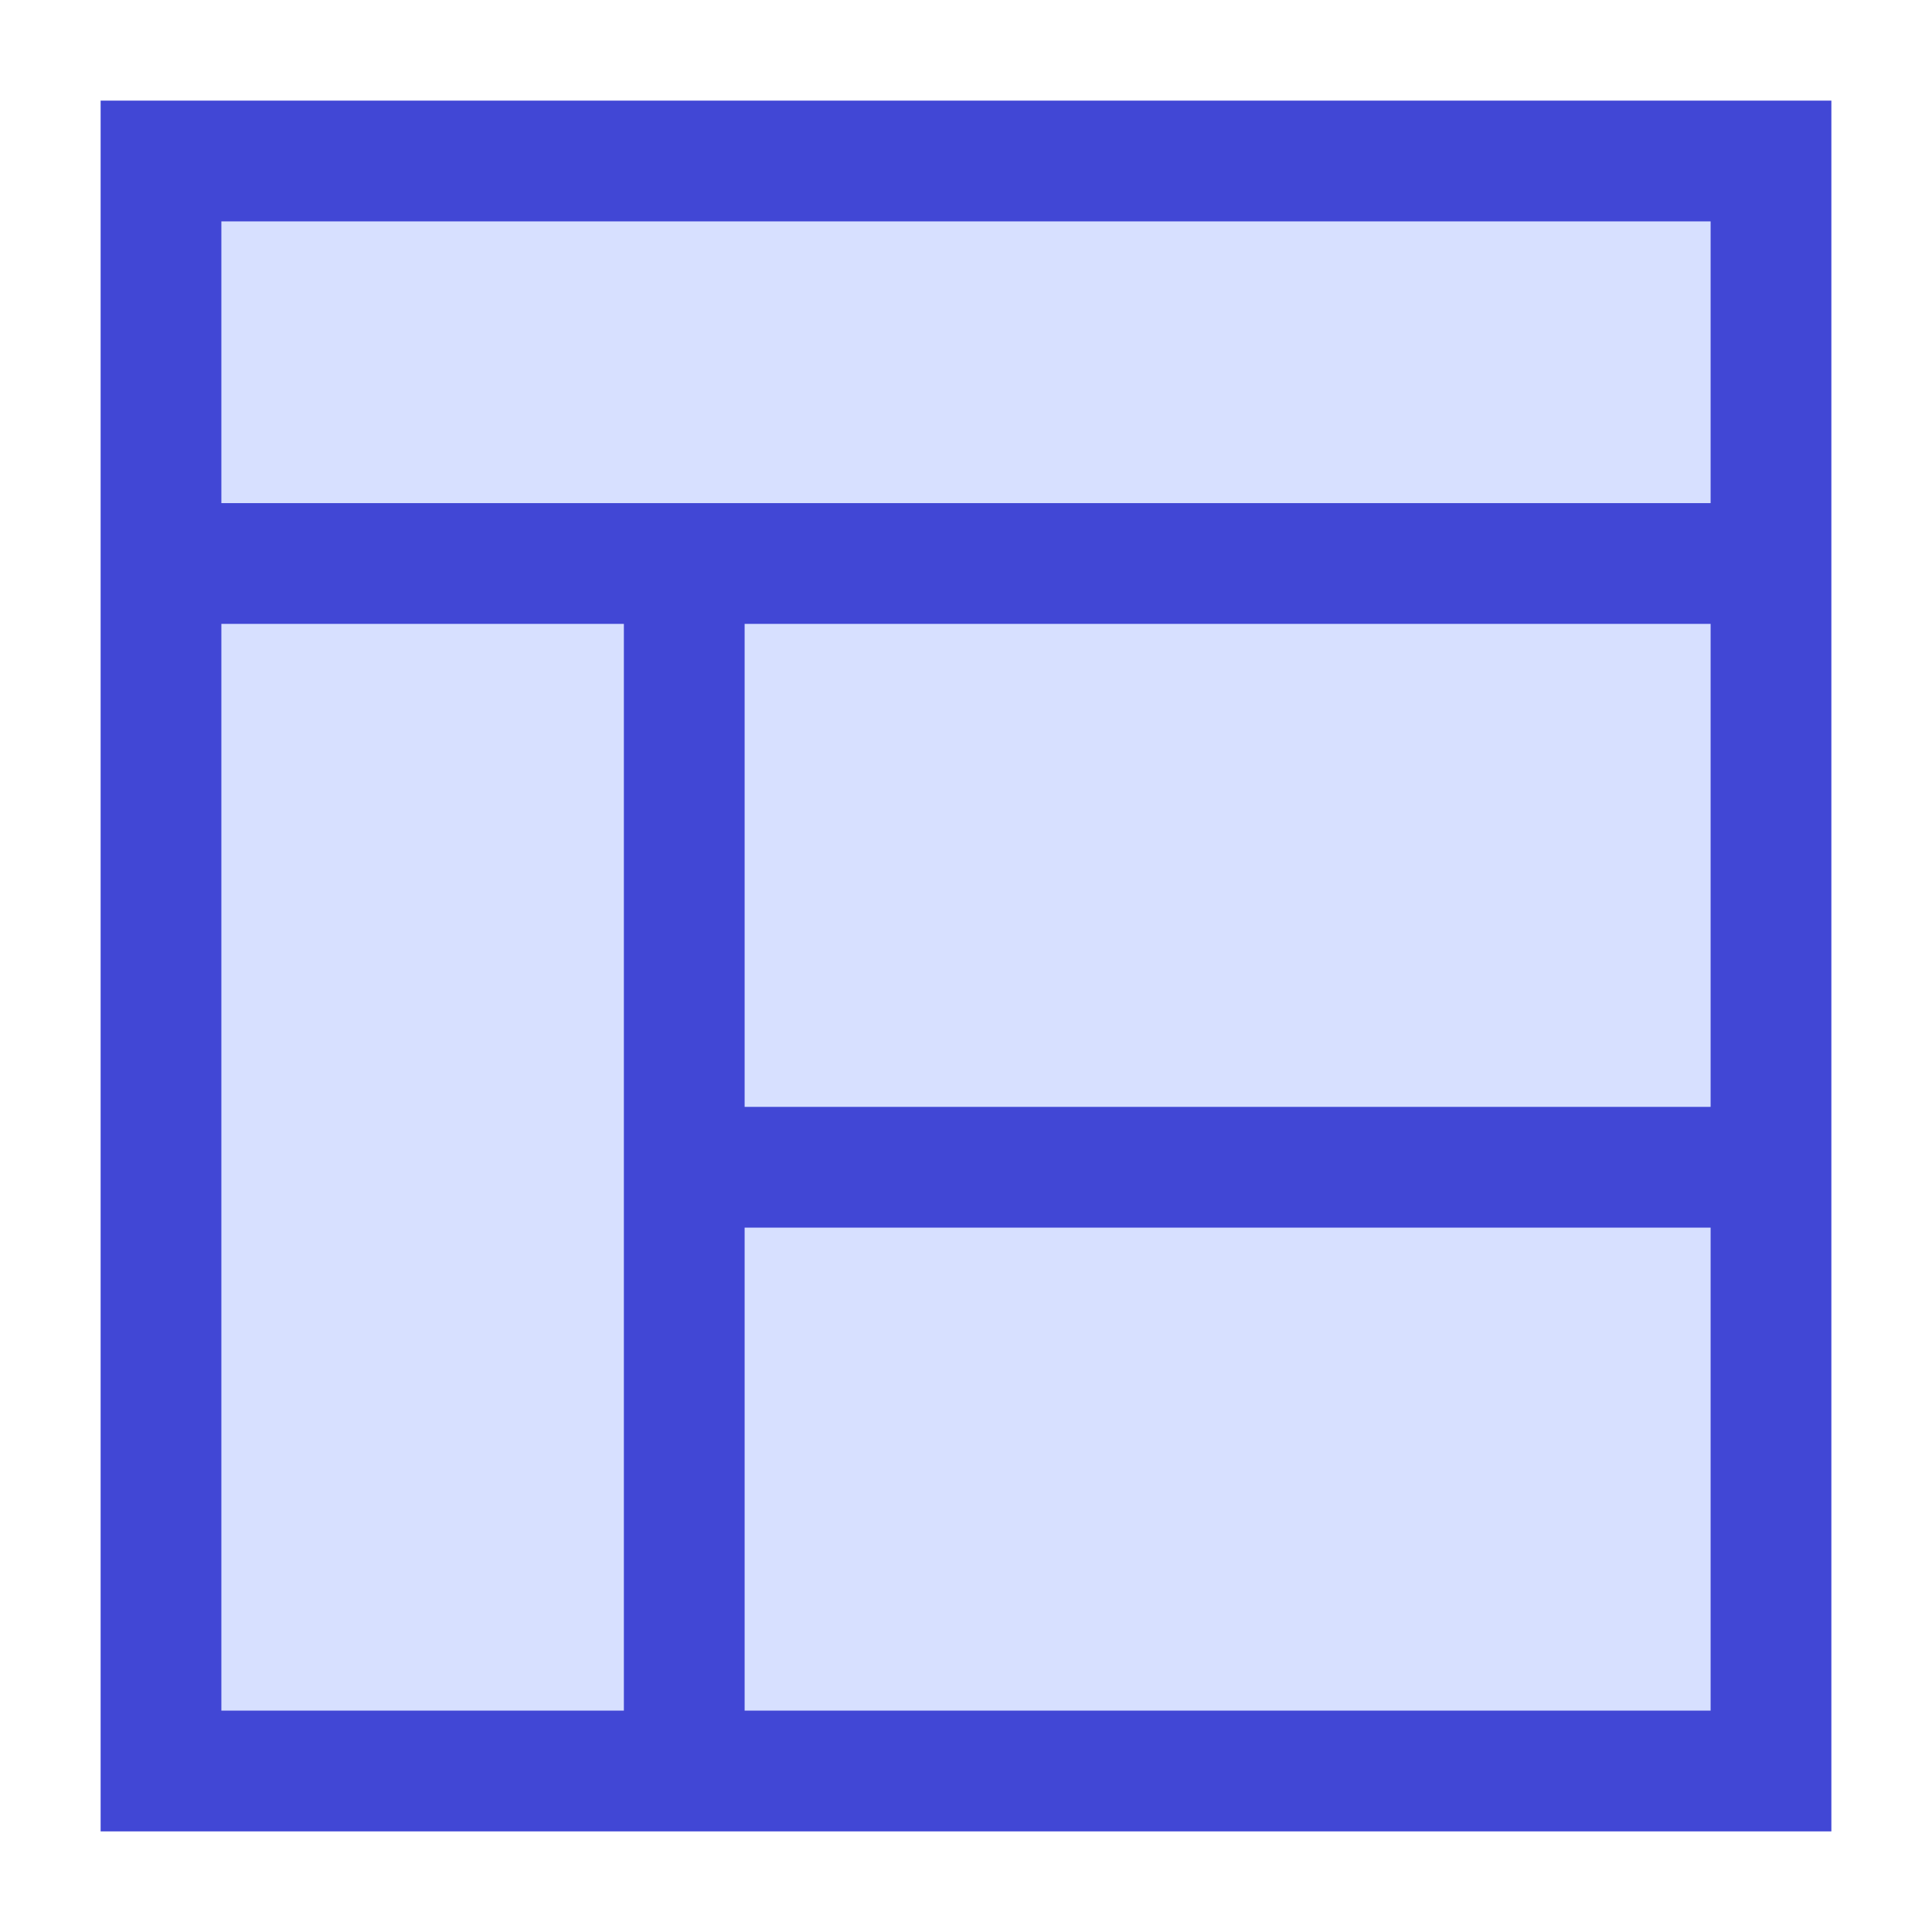
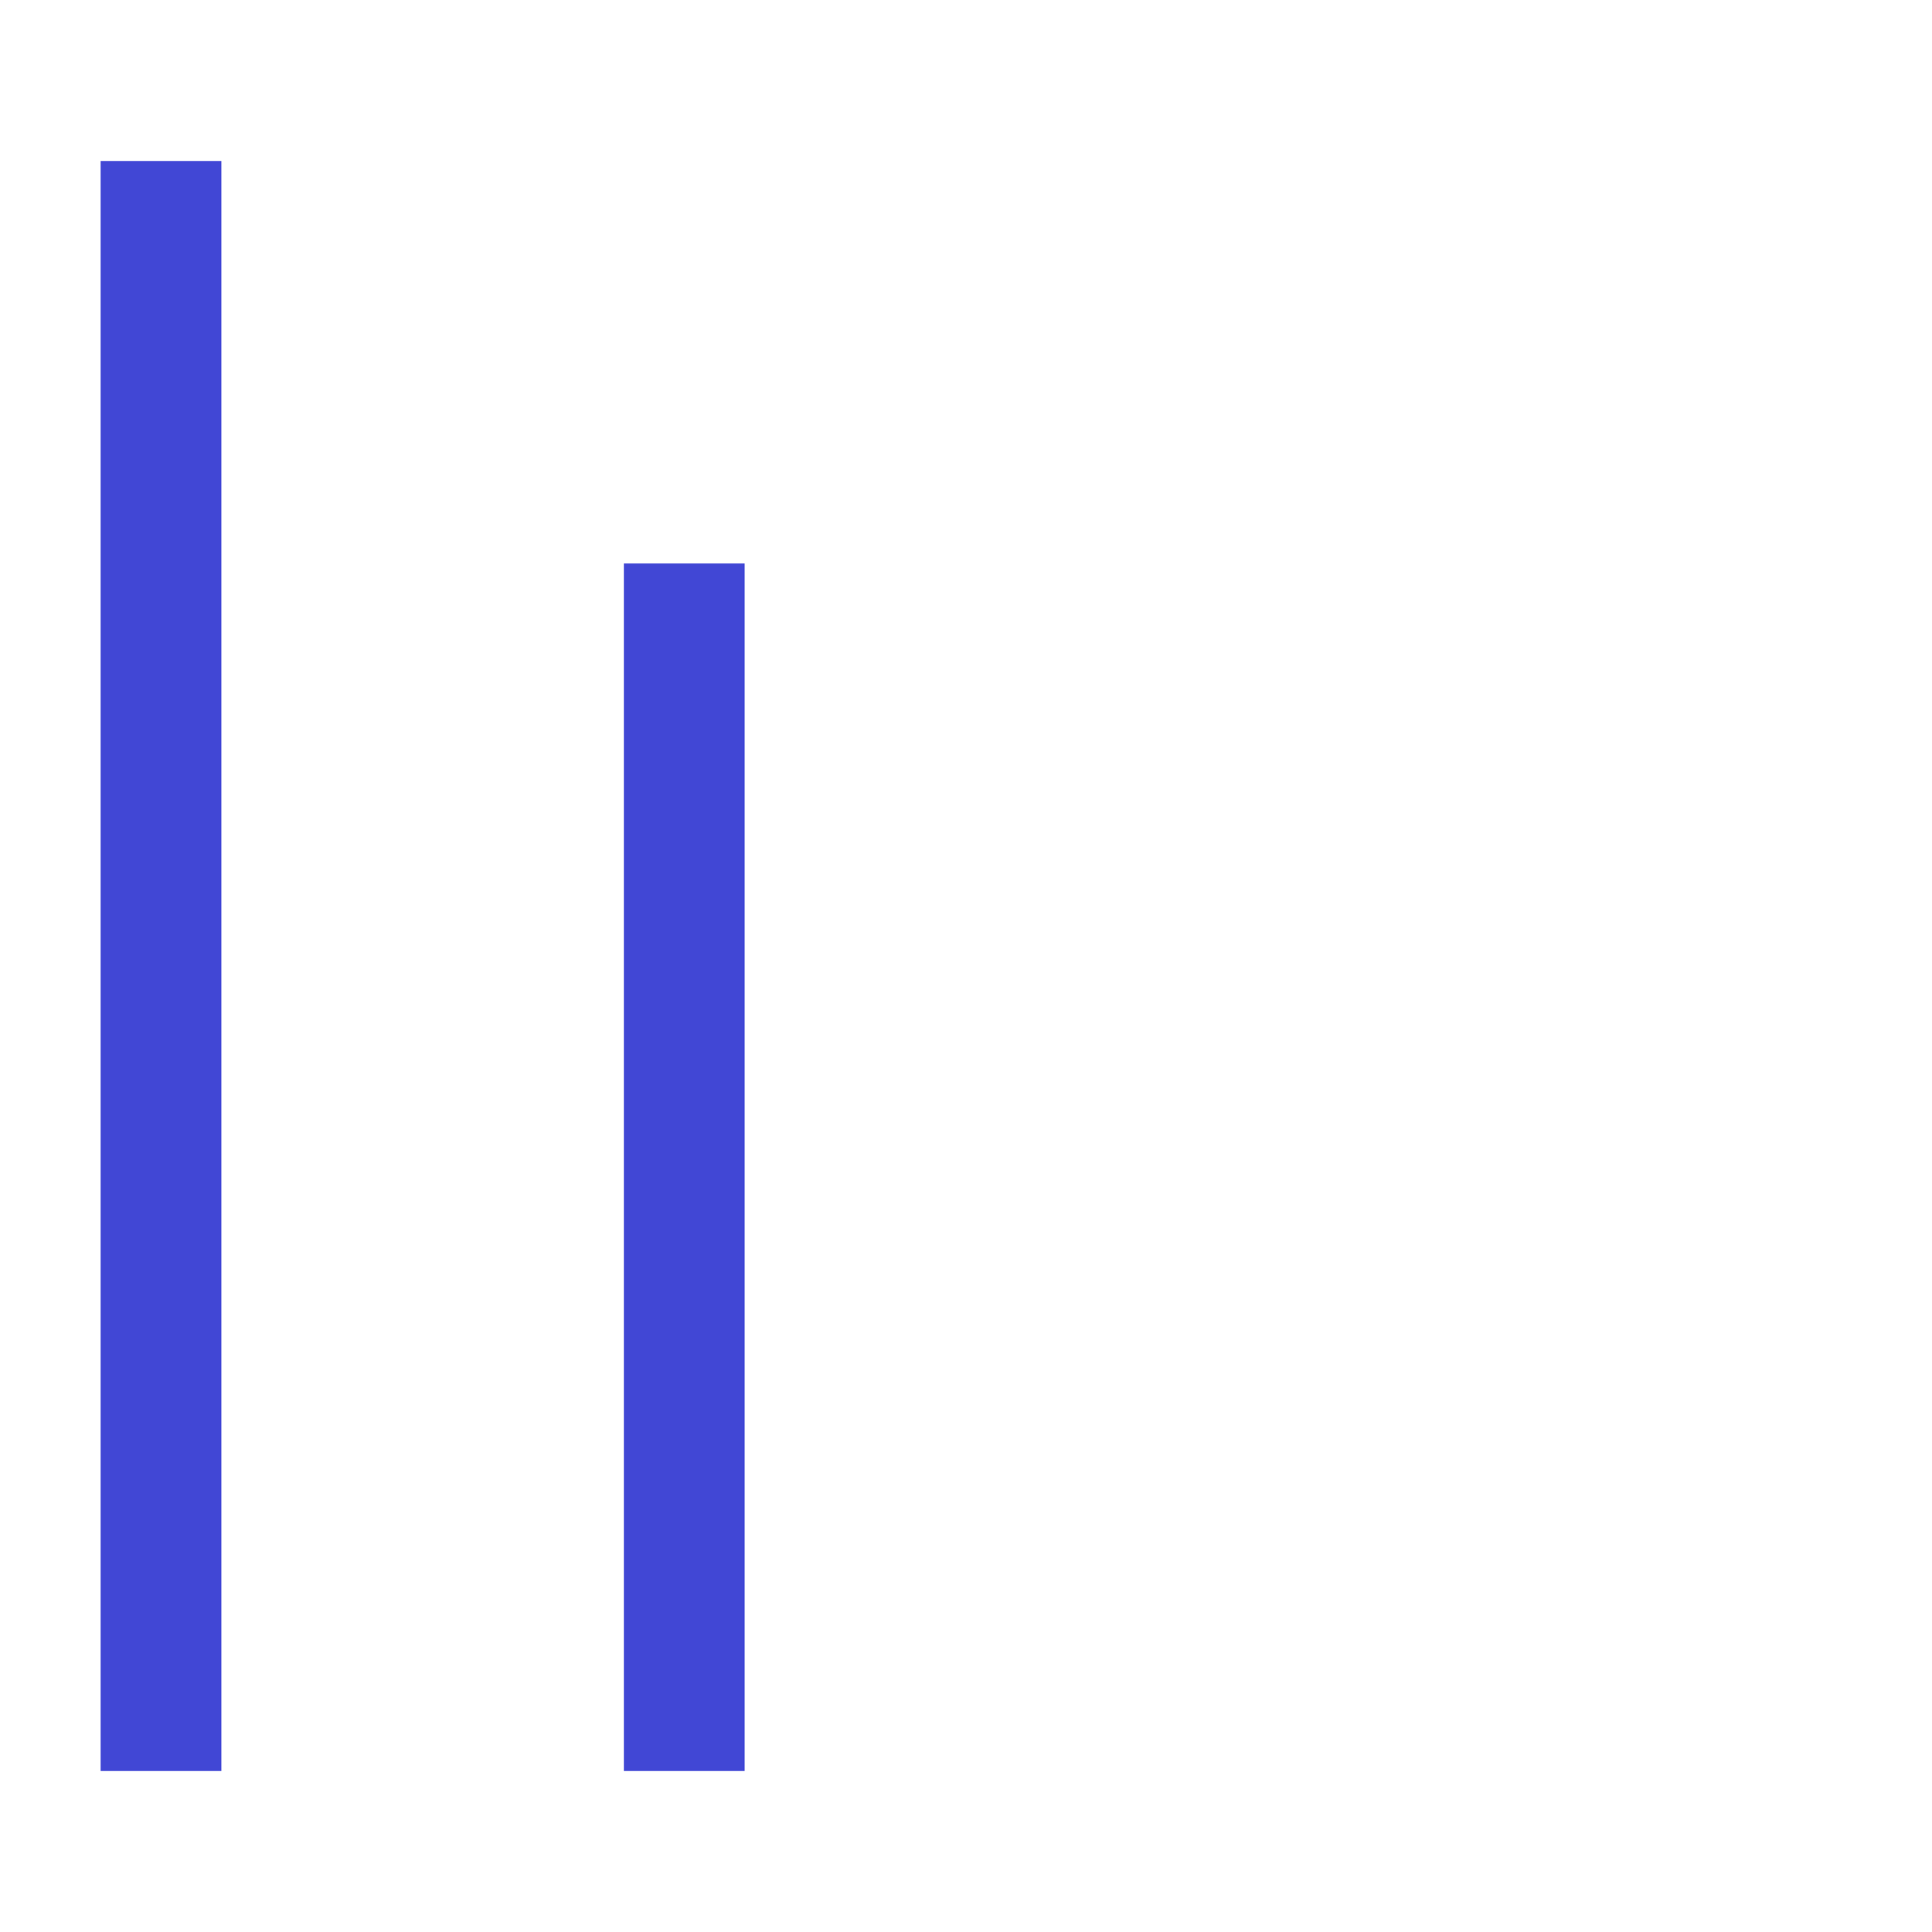
<svg xmlns="http://www.w3.org/2000/svg" fill="none" viewBox="0 0 24 24" id="Layout-Window-2--Streamline-Sharp">
  <desc>
    Layout Window 2 Streamline Icon: https://streamlinehq.com
  </desc>
  <g id="layout-window-2--column-header-layout-layouts-masthead-sidebar">
-     <path id="Rectangle 594" fill="#d7e0ff" d="M2 2h20v20H2z" stroke-width="1.5" />
-     <path id="Rectangle 595" stroke="#4147d5" d="M2 2h20v20H2z" stroke-width="1.5" />
+     <path id="Rectangle 595" stroke="#4147d5" d="M2 2v20H2z" stroke-width="1.5" />
    <path id="Vector 1371" stroke="#4147d5" d="M8.5 7v15" stroke-width="1.5" />
-     <path id="Vector 1372" stroke="#4147d5" d="M8.5 14.5H22" stroke-width="1.5" />
-     <path id="Vector 1373" stroke="#4147d5" d="M22 7H2" stroke-width="1.5" />
  </g>
</svg>